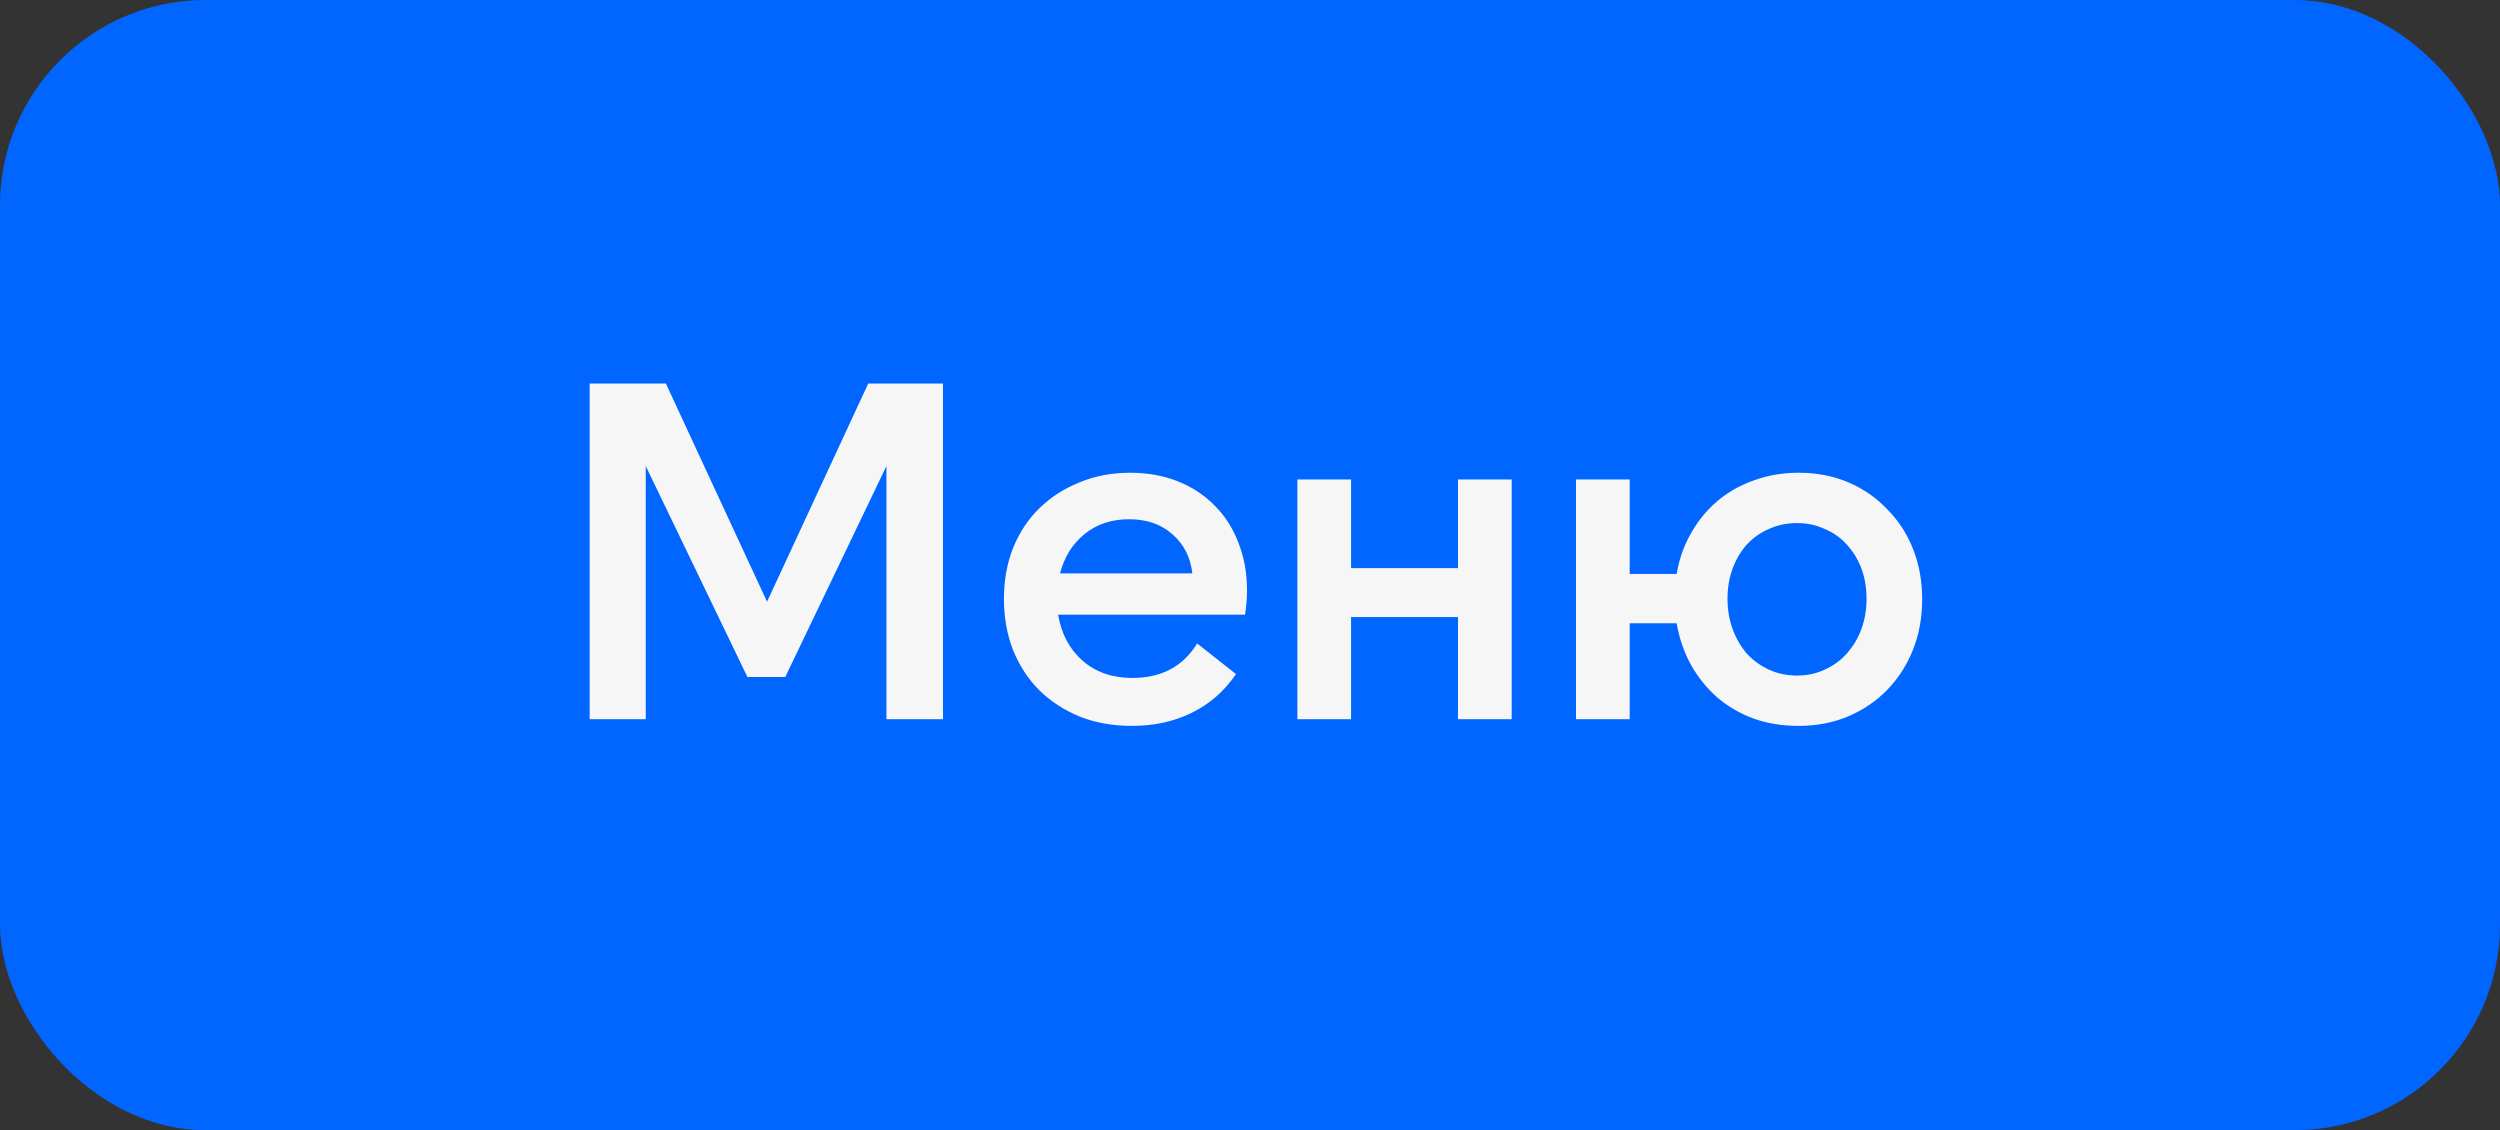
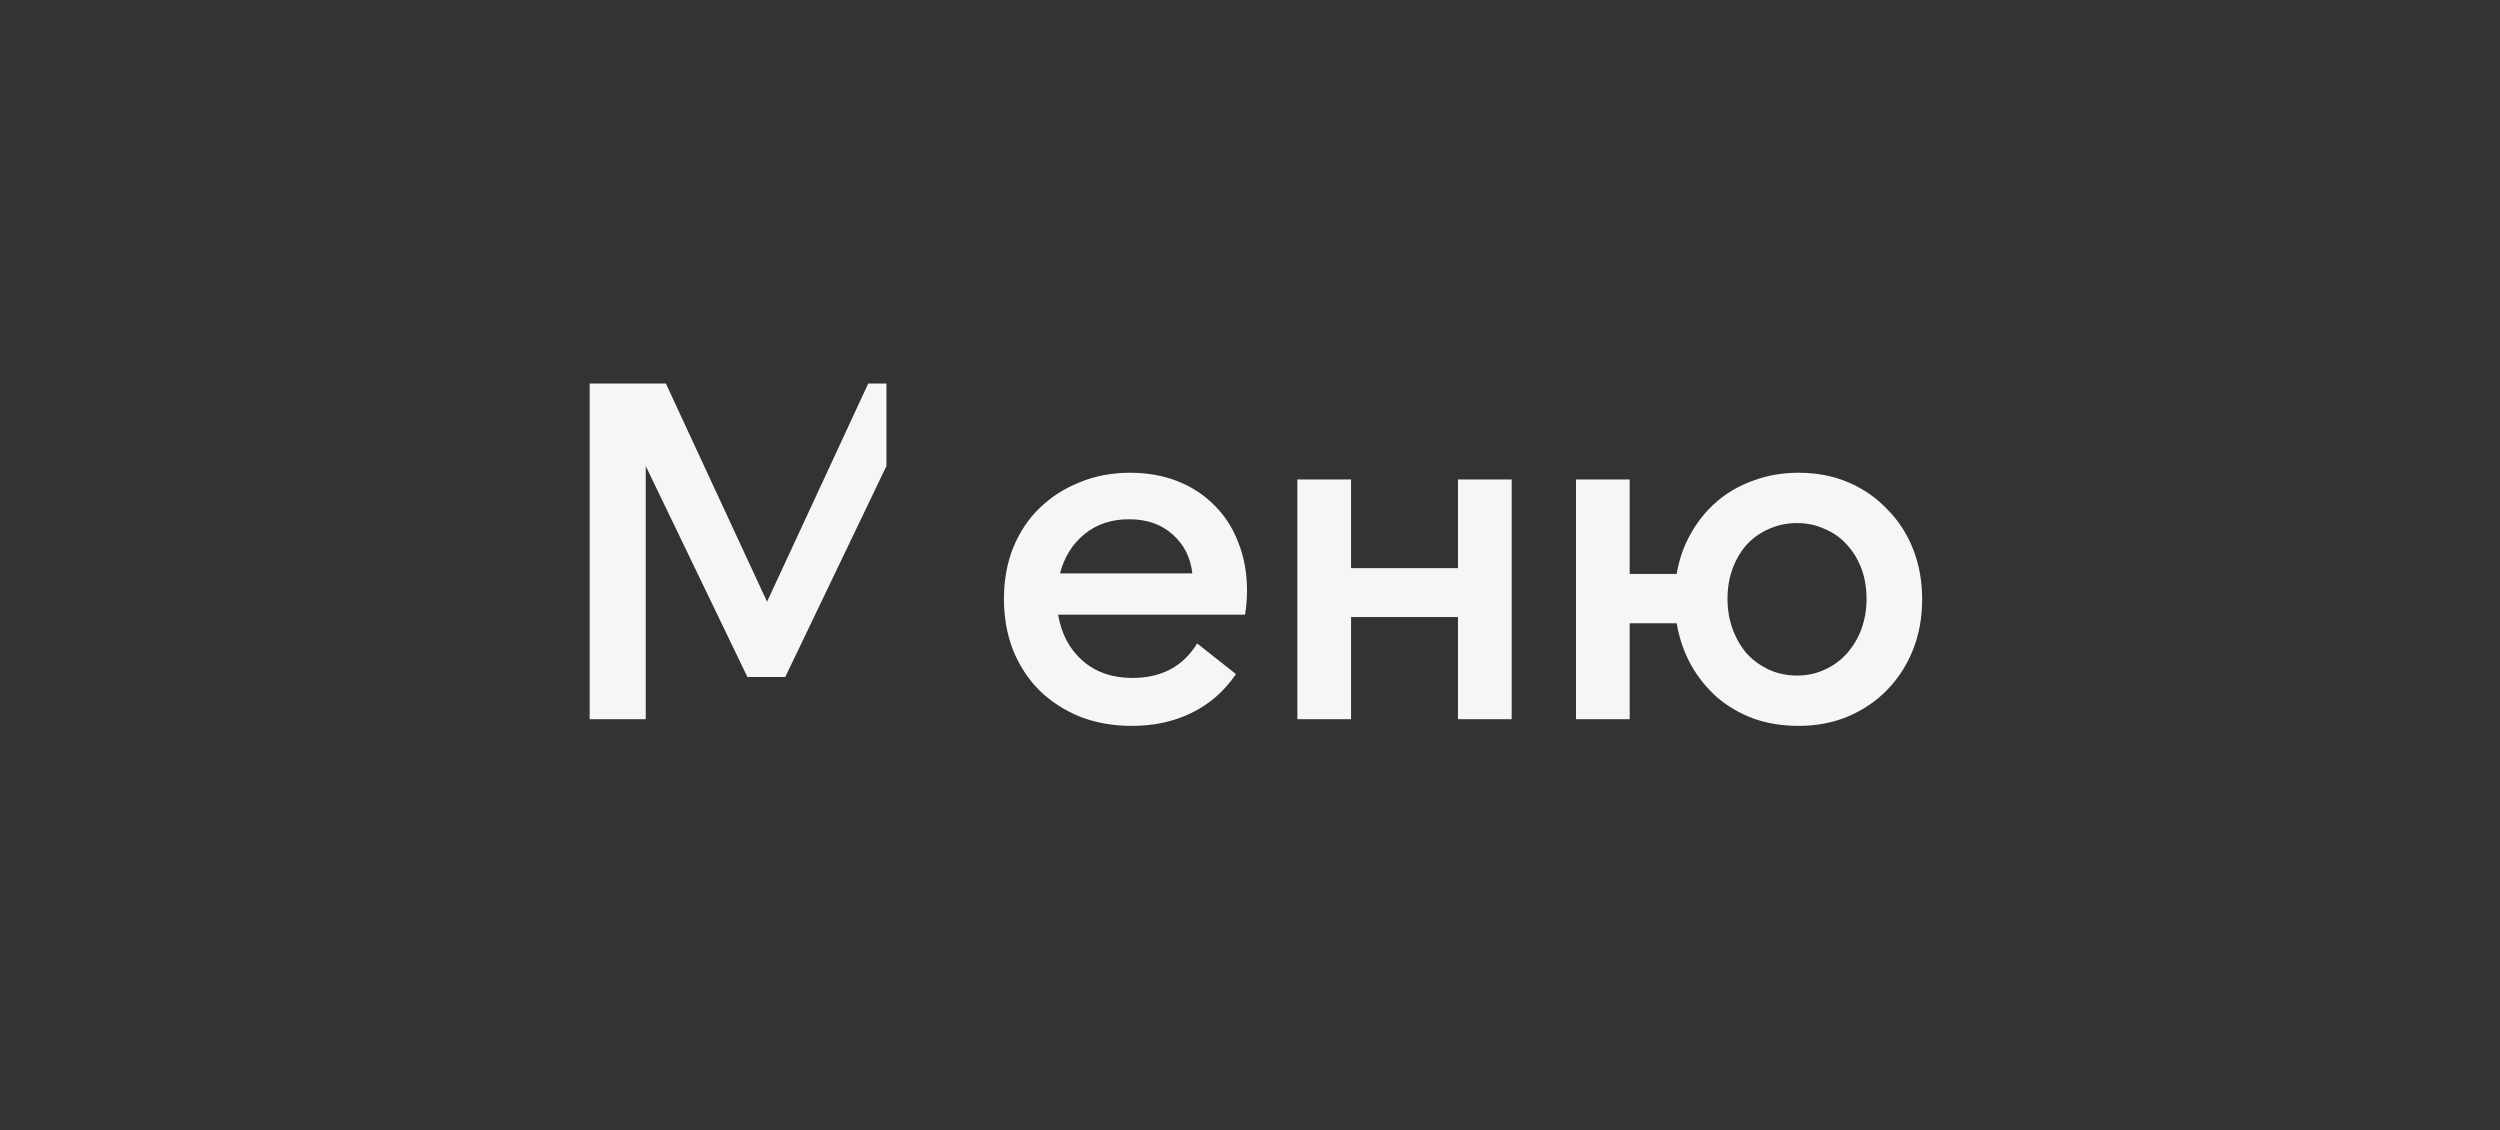
<svg xmlns="http://www.w3.org/2000/svg" width="73" height="33" viewBox="0 0 73 33" fill="none">
  <rect x="0" y="0" width="73" height="33" fill="#333333" stroke="none" />
-   <rect width="73" height="33" rx="6" fill="#0066FF" />
-   <path d="M22.398 17.57L25.352 11.2H27.536V21H25.884V13.608L22.93 19.768H21.824L18.856 13.608V21H17.218V11.2H19.444L22.398 17.57ZM30.953 16.744H34.817C34.761 16.268 34.565 15.885 34.229 15.596C33.903 15.307 33.483 15.162 32.969 15.162C32.456 15.162 32.022 15.307 31.667 15.596C31.312 15.885 31.075 16.268 30.953 16.744ZM33.053 21.196C32.502 21.196 31.998 21.107 31.541 20.93C31.084 20.743 30.687 20.487 30.351 20.16C30.024 19.833 29.768 19.441 29.581 18.984C29.404 18.527 29.315 18.027 29.315 17.486C29.315 16.945 29.404 16.45 29.581 16.002C29.768 15.545 30.024 15.157 30.351 14.84C30.687 14.513 31.079 14.261 31.527 14.084C31.975 13.897 32.465 13.804 32.997 13.804C33.511 13.804 33.977 13.888 34.397 14.056C34.817 14.224 35.176 14.462 35.475 14.77C35.774 15.069 36.002 15.428 36.161 15.848C36.329 16.268 36.413 16.735 36.413 17.248C36.413 17.351 36.408 17.463 36.399 17.584C36.39 17.696 36.376 17.817 36.357 17.948H30.897C30.991 18.508 31.229 18.956 31.611 19.292C31.994 19.628 32.479 19.796 33.067 19.796C33.916 19.796 34.547 19.46 34.957 18.788L36.091 19.684C35.746 20.188 35.312 20.566 34.789 20.818C34.276 21.07 33.697 21.196 33.053 21.196ZM44.141 14V21H42.573V18.018H39.451V21H37.883V14H39.451V16.59H42.573V14H44.141ZM52.473 19.726C52.762 19.726 53.028 19.67 53.271 19.558C53.523 19.446 53.737 19.292 53.915 19.096C54.101 18.891 54.246 18.653 54.349 18.382C54.451 18.102 54.503 17.803 54.503 17.486C54.503 17.159 54.451 16.861 54.349 16.59C54.246 16.319 54.101 16.086 53.915 15.89C53.737 15.694 53.523 15.545 53.271 15.442C53.028 15.33 52.762 15.274 52.473 15.274C52.183 15.274 51.913 15.33 51.661 15.442C51.418 15.545 51.203 15.694 51.017 15.89C50.839 16.086 50.699 16.319 50.597 16.59C50.494 16.861 50.443 17.159 50.443 17.486C50.443 17.803 50.494 18.102 50.597 18.382C50.699 18.653 50.839 18.891 51.017 19.096C51.203 19.292 51.418 19.446 51.661 19.558C51.913 19.67 52.183 19.726 52.473 19.726ZM52.515 21.196C52.048 21.196 51.614 21.126 51.213 20.986C50.811 20.837 50.457 20.631 50.149 20.37C49.841 20.099 49.584 19.782 49.379 19.418C49.173 19.045 49.033 18.639 48.959 18.2H47.587V21H46.019V14H47.587V16.758H48.959C49.033 16.319 49.173 15.923 49.379 15.568C49.584 15.204 49.841 14.891 50.149 14.63C50.457 14.369 50.811 14.168 51.213 14.028C51.614 13.879 52.048 13.804 52.515 13.804C53.047 13.804 53.532 13.897 53.971 14.084C54.409 14.271 54.787 14.532 55.105 14.868C55.431 15.195 55.683 15.582 55.861 16.03C56.038 16.478 56.127 16.968 56.127 17.5C56.127 18.032 56.038 18.522 55.861 18.97C55.683 19.418 55.431 19.81 55.105 20.146C54.787 20.473 54.409 20.729 53.971 20.916C53.532 21.103 53.047 21.196 52.515 21.196Z" fill="#F6F6F6" />
+   <path d="M22.398 17.57L25.352 11.2H27.536H25.884V13.608L22.93 19.768H21.824L18.856 13.608V21H17.218V11.2H19.444L22.398 17.57ZM30.953 16.744H34.817C34.761 16.268 34.565 15.885 34.229 15.596C33.903 15.307 33.483 15.162 32.969 15.162C32.456 15.162 32.022 15.307 31.667 15.596C31.312 15.885 31.075 16.268 30.953 16.744ZM33.053 21.196C32.502 21.196 31.998 21.107 31.541 20.93C31.084 20.743 30.687 20.487 30.351 20.16C30.024 19.833 29.768 19.441 29.581 18.984C29.404 18.527 29.315 18.027 29.315 17.486C29.315 16.945 29.404 16.45 29.581 16.002C29.768 15.545 30.024 15.157 30.351 14.84C30.687 14.513 31.079 14.261 31.527 14.084C31.975 13.897 32.465 13.804 32.997 13.804C33.511 13.804 33.977 13.888 34.397 14.056C34.817 14.224 35.176 14.462 35.475 14.77C35.774 15.069 36.002 15.428 36.161 15.848C36.329 16.268 36.413 16.735 36.413 17.248C36.413 17.351 36.408 17.463 36.399 17.584C36.39 17.696 36.376 17.817 36.357 17.948H30.897C30.991 18.508 31.229 18.956 31.611 19.292C31.994 19.628 32.479 19.796 33.067 19.796C33.916 19.796 34.547 19.46 34.957 18.788L36.091 19.684C35.746 20.188 35.312 20.566 34.789 20.818C34.276 21.07 33.697 21.196 33.053 21.196ZM44.141 14V21H42.573V18.018H39.451V21H37.883V14H39.451V16.59H42.573V14H44.141ZM52.473 19.726C52.762 19.726 53.028 19.67 53.271 19.558C53.523 19.446 53.737 19.292 53.915 19.096C54.101 18.891 54.246 18.653 54.349 18.382C54.451 18.102 54.503 17.803 54.503 17.486C54.503 17.159 54.451 16.861 54.349 16.59C54.246 16.319 54.101 16.086 53.915 15.89C53.737 15.694 53.523 15.545 53.271 15.442C53.028 15.33 52.762 15.274 52.473 15.274C52.183 15.274 51.913 15.33 51.661 15.442C51.418 15.545 51.203 15.694 51.017 15.89C50.839 16.086 50.699 16.319 50.597 16.59C50.494 16.861 50.443 17.159 50.443 17.486C50.443 17.803 50.494 18.102 50.597 18.382C50.699 18.653 50.839 18.891 51.017 19.096C51.203 19.292 51.418 19.446 51.661 19.558C51.913 19.67 52.183 19.726 52.473 19.726ZM52.515 21.196C52.048 21.196 51.614 21.126 51.213 20.986C50.811 20.837 50.457 20.631 50.149 20.37C49.841 20.099 49.584 19.782 49.379 19.418C49.173 19.045 49.033 18.639 48.959 18.2H47.587V21H46.019V14H47.587V16.758H48.959C49.033 16.319 49.173 15.923 49.379 15.568C49.584 15.204 49.841 14.891 50.149 14.63C50.457 14.369 50.811 14.168 51.213 14.028C51.614 13.879 52.048 13.804 52.515 13.804C53.047 13.804 53.532 13.897 53.971 14.084C54.409 14.271 54.787 14.532 55.105 14.868C55.431 15.195 55.683 15.582 55.861 16.03C56.038 16.478 56.127 16.968 56.127 17.5C56.127 18.032 56.038 18.522 55.861 18.97C55.683 19.418 55.431 19.81 55.105 20.146C54.787 20.473 54.409 20.729 53.971 20.916C53.532 21.103 53.047 21.196 52.515 21.196Z" fill="#F6F6F6" />
</svg>